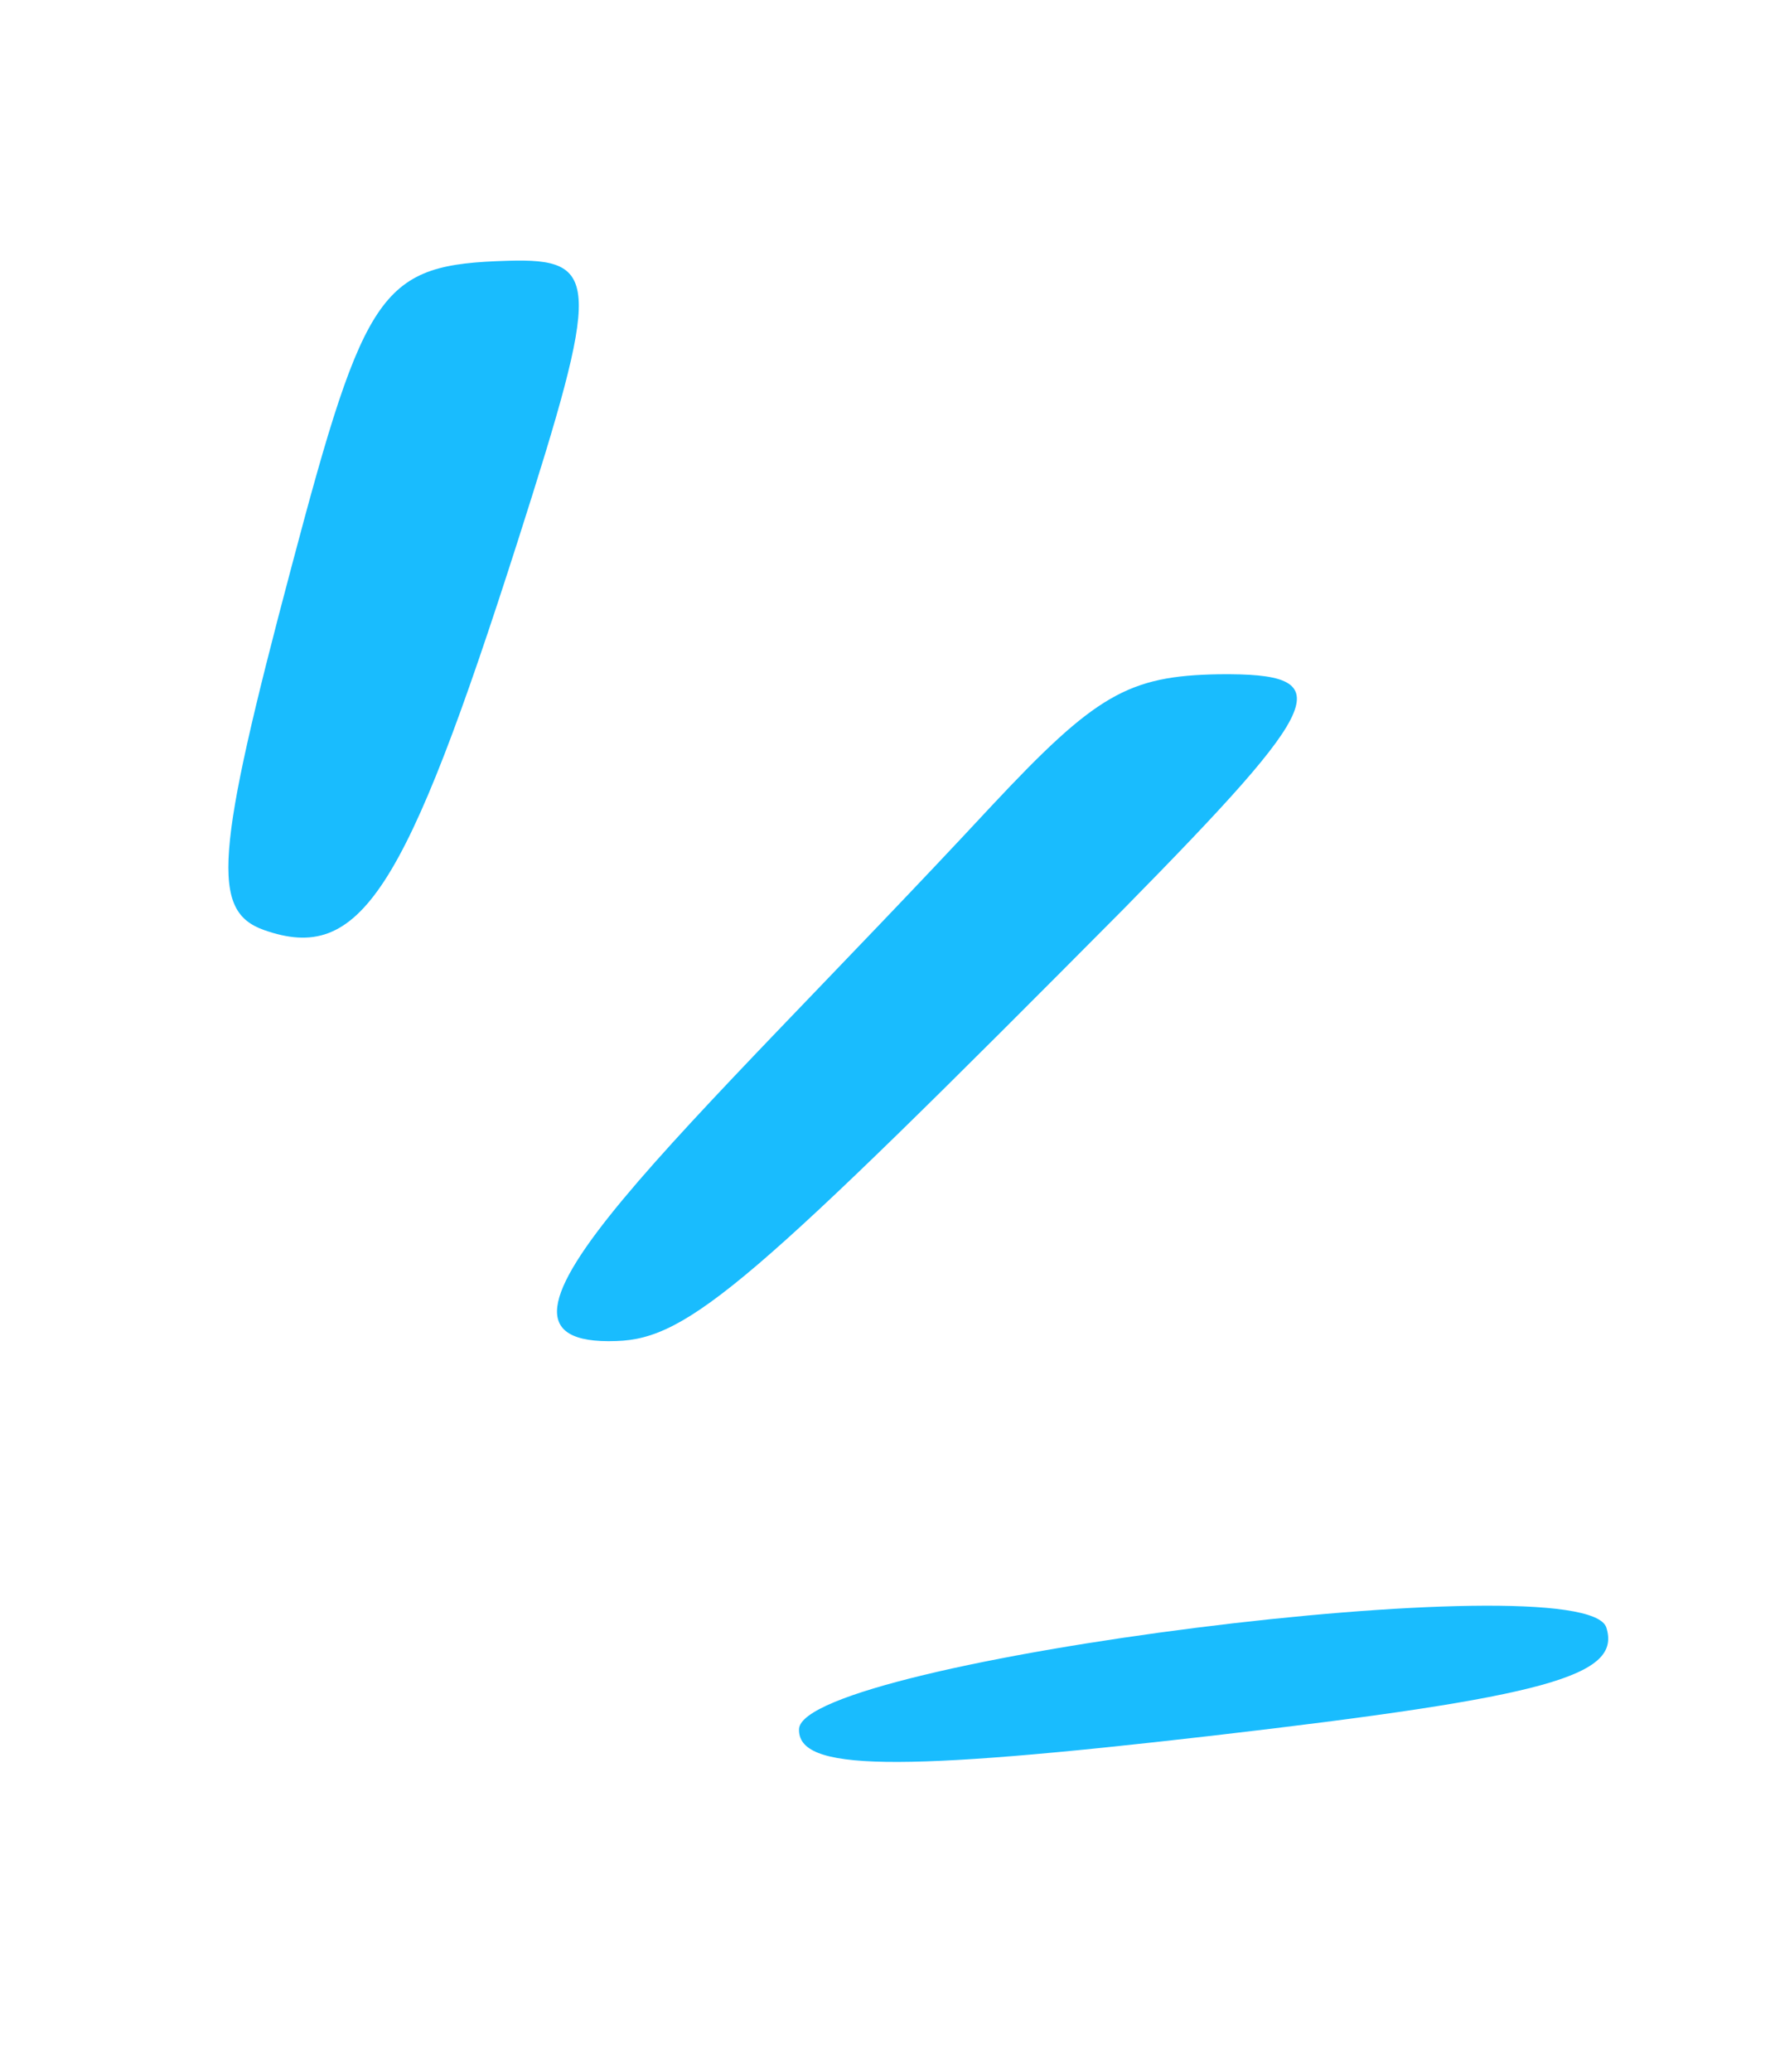
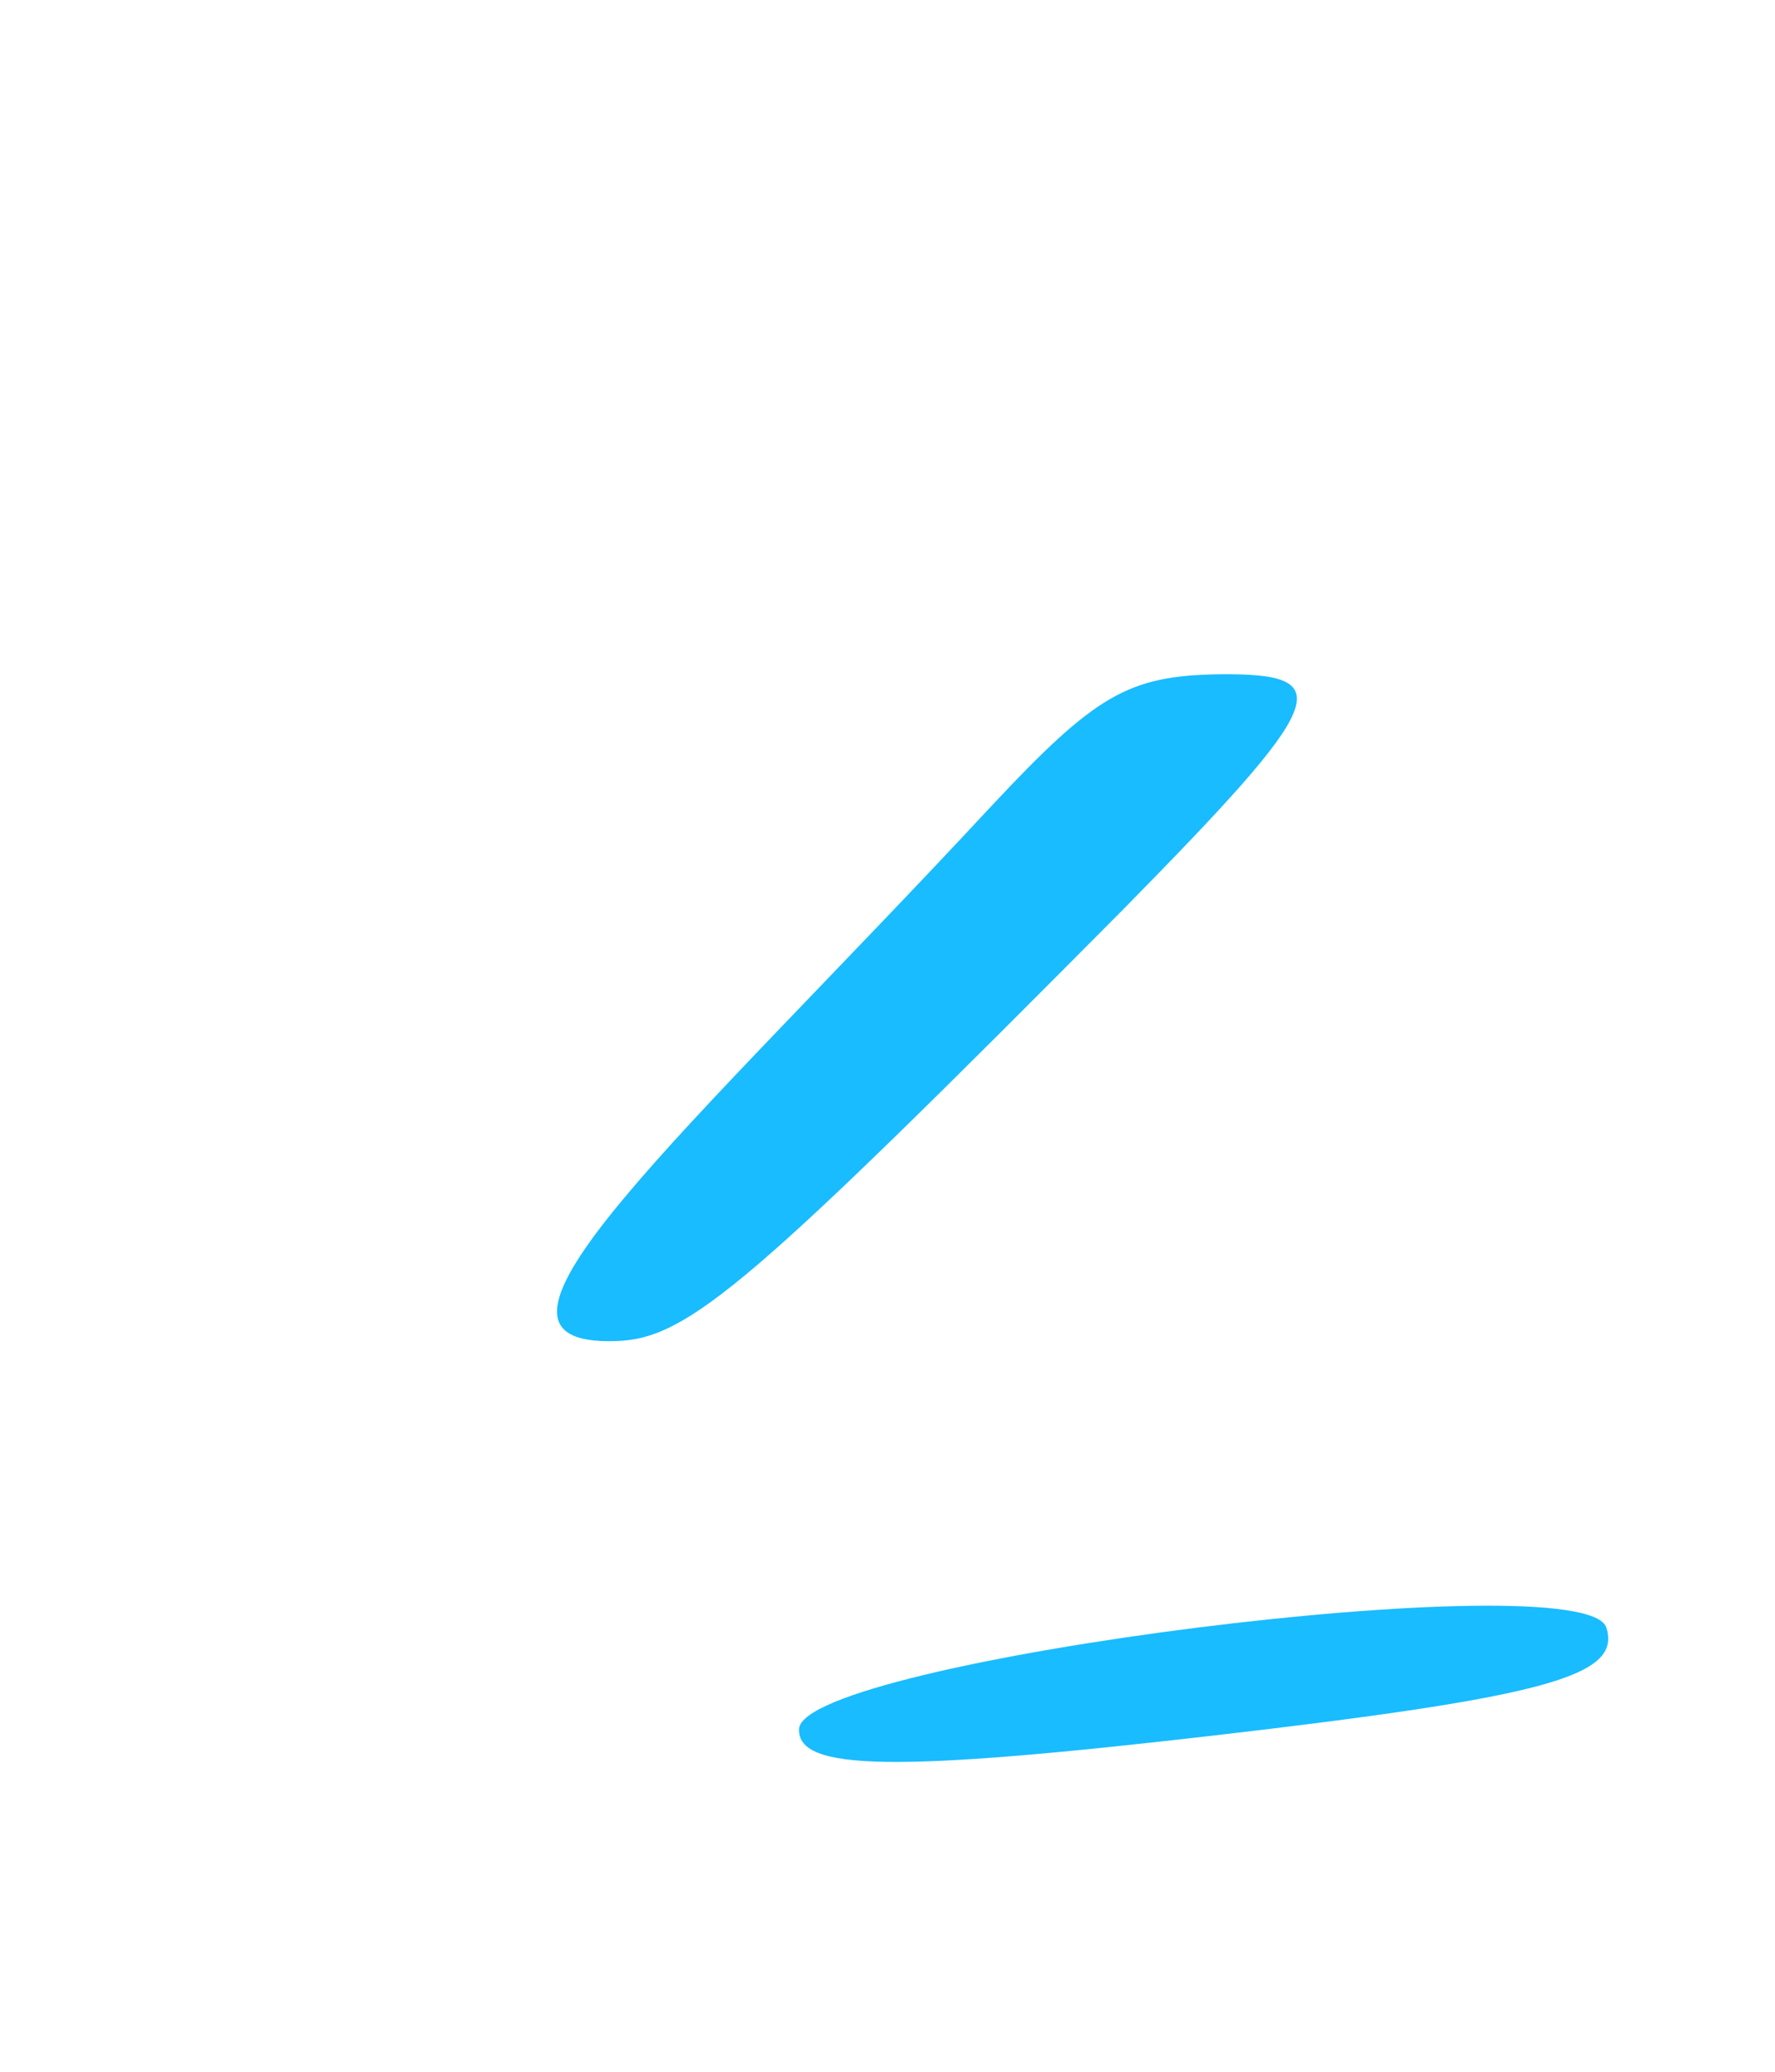
<svg xmlns="http://www.w3.org/2000/svg" width="96" height="112" viewBox="0 0 96 112" fill="none">
  <path d="M43.215 93.462C43.121 95.744 48.365 95.815 65.563 93.833C83.766 91.723 87.704 90.596 86.877 87.983C85.695 84.404 43.463 89.775 43.215 93.462Z" fill="#19BCFE" />
-   <path d="M27.449 14.098C20.618 14.303 19.775 15.5 15.768 30.631C11.614 46.254 11.411 49.256 14.275 50.277C19.474 52.107 21.9 48.322 28.002 29.254C32.496 15.183 32.492 13.946 27.449 14.098Z" fill="#19BCFE" />
  <path d="M65.923 36.451C61.009 36.533 59.249 37.563 53.634 43.56C37.043 61.413 23.776 72.849 33.338 72.497C37.242 72.379 40.669 69.379 60.769 49.141C71.828 37.901 72.499 36.383 65.923 36.451Z" fill="#19BCFE" />
</svg>